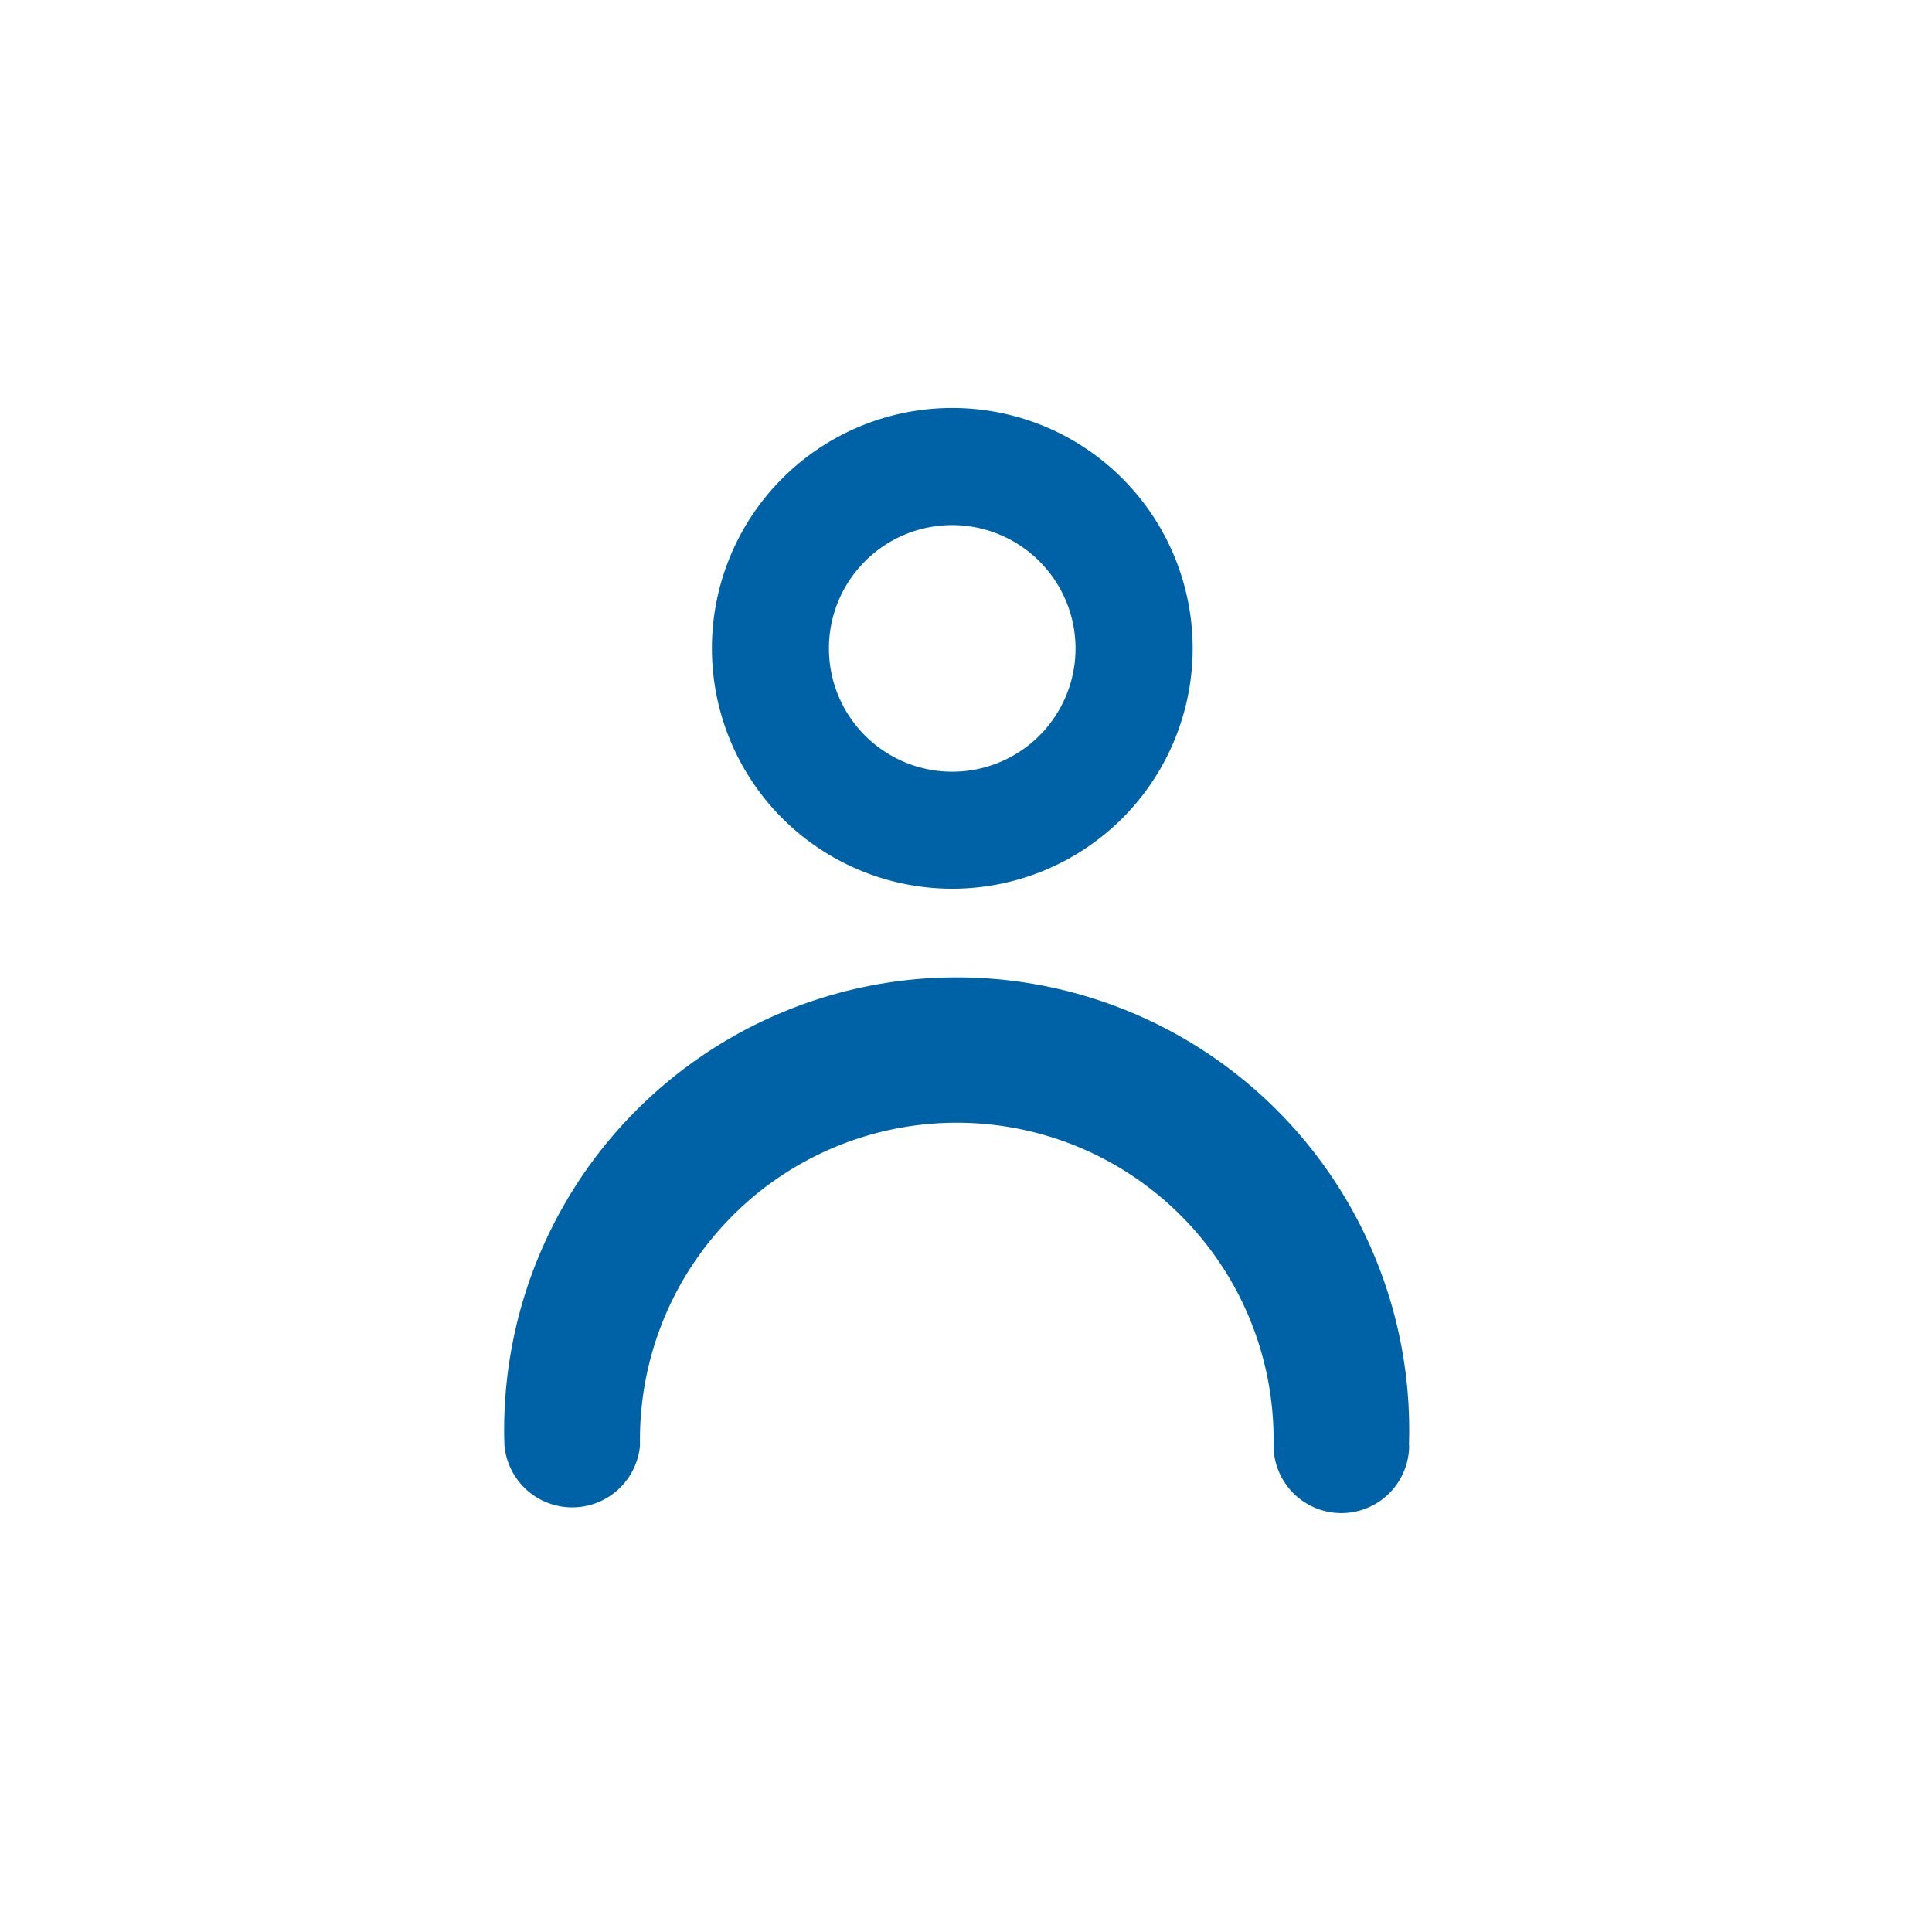
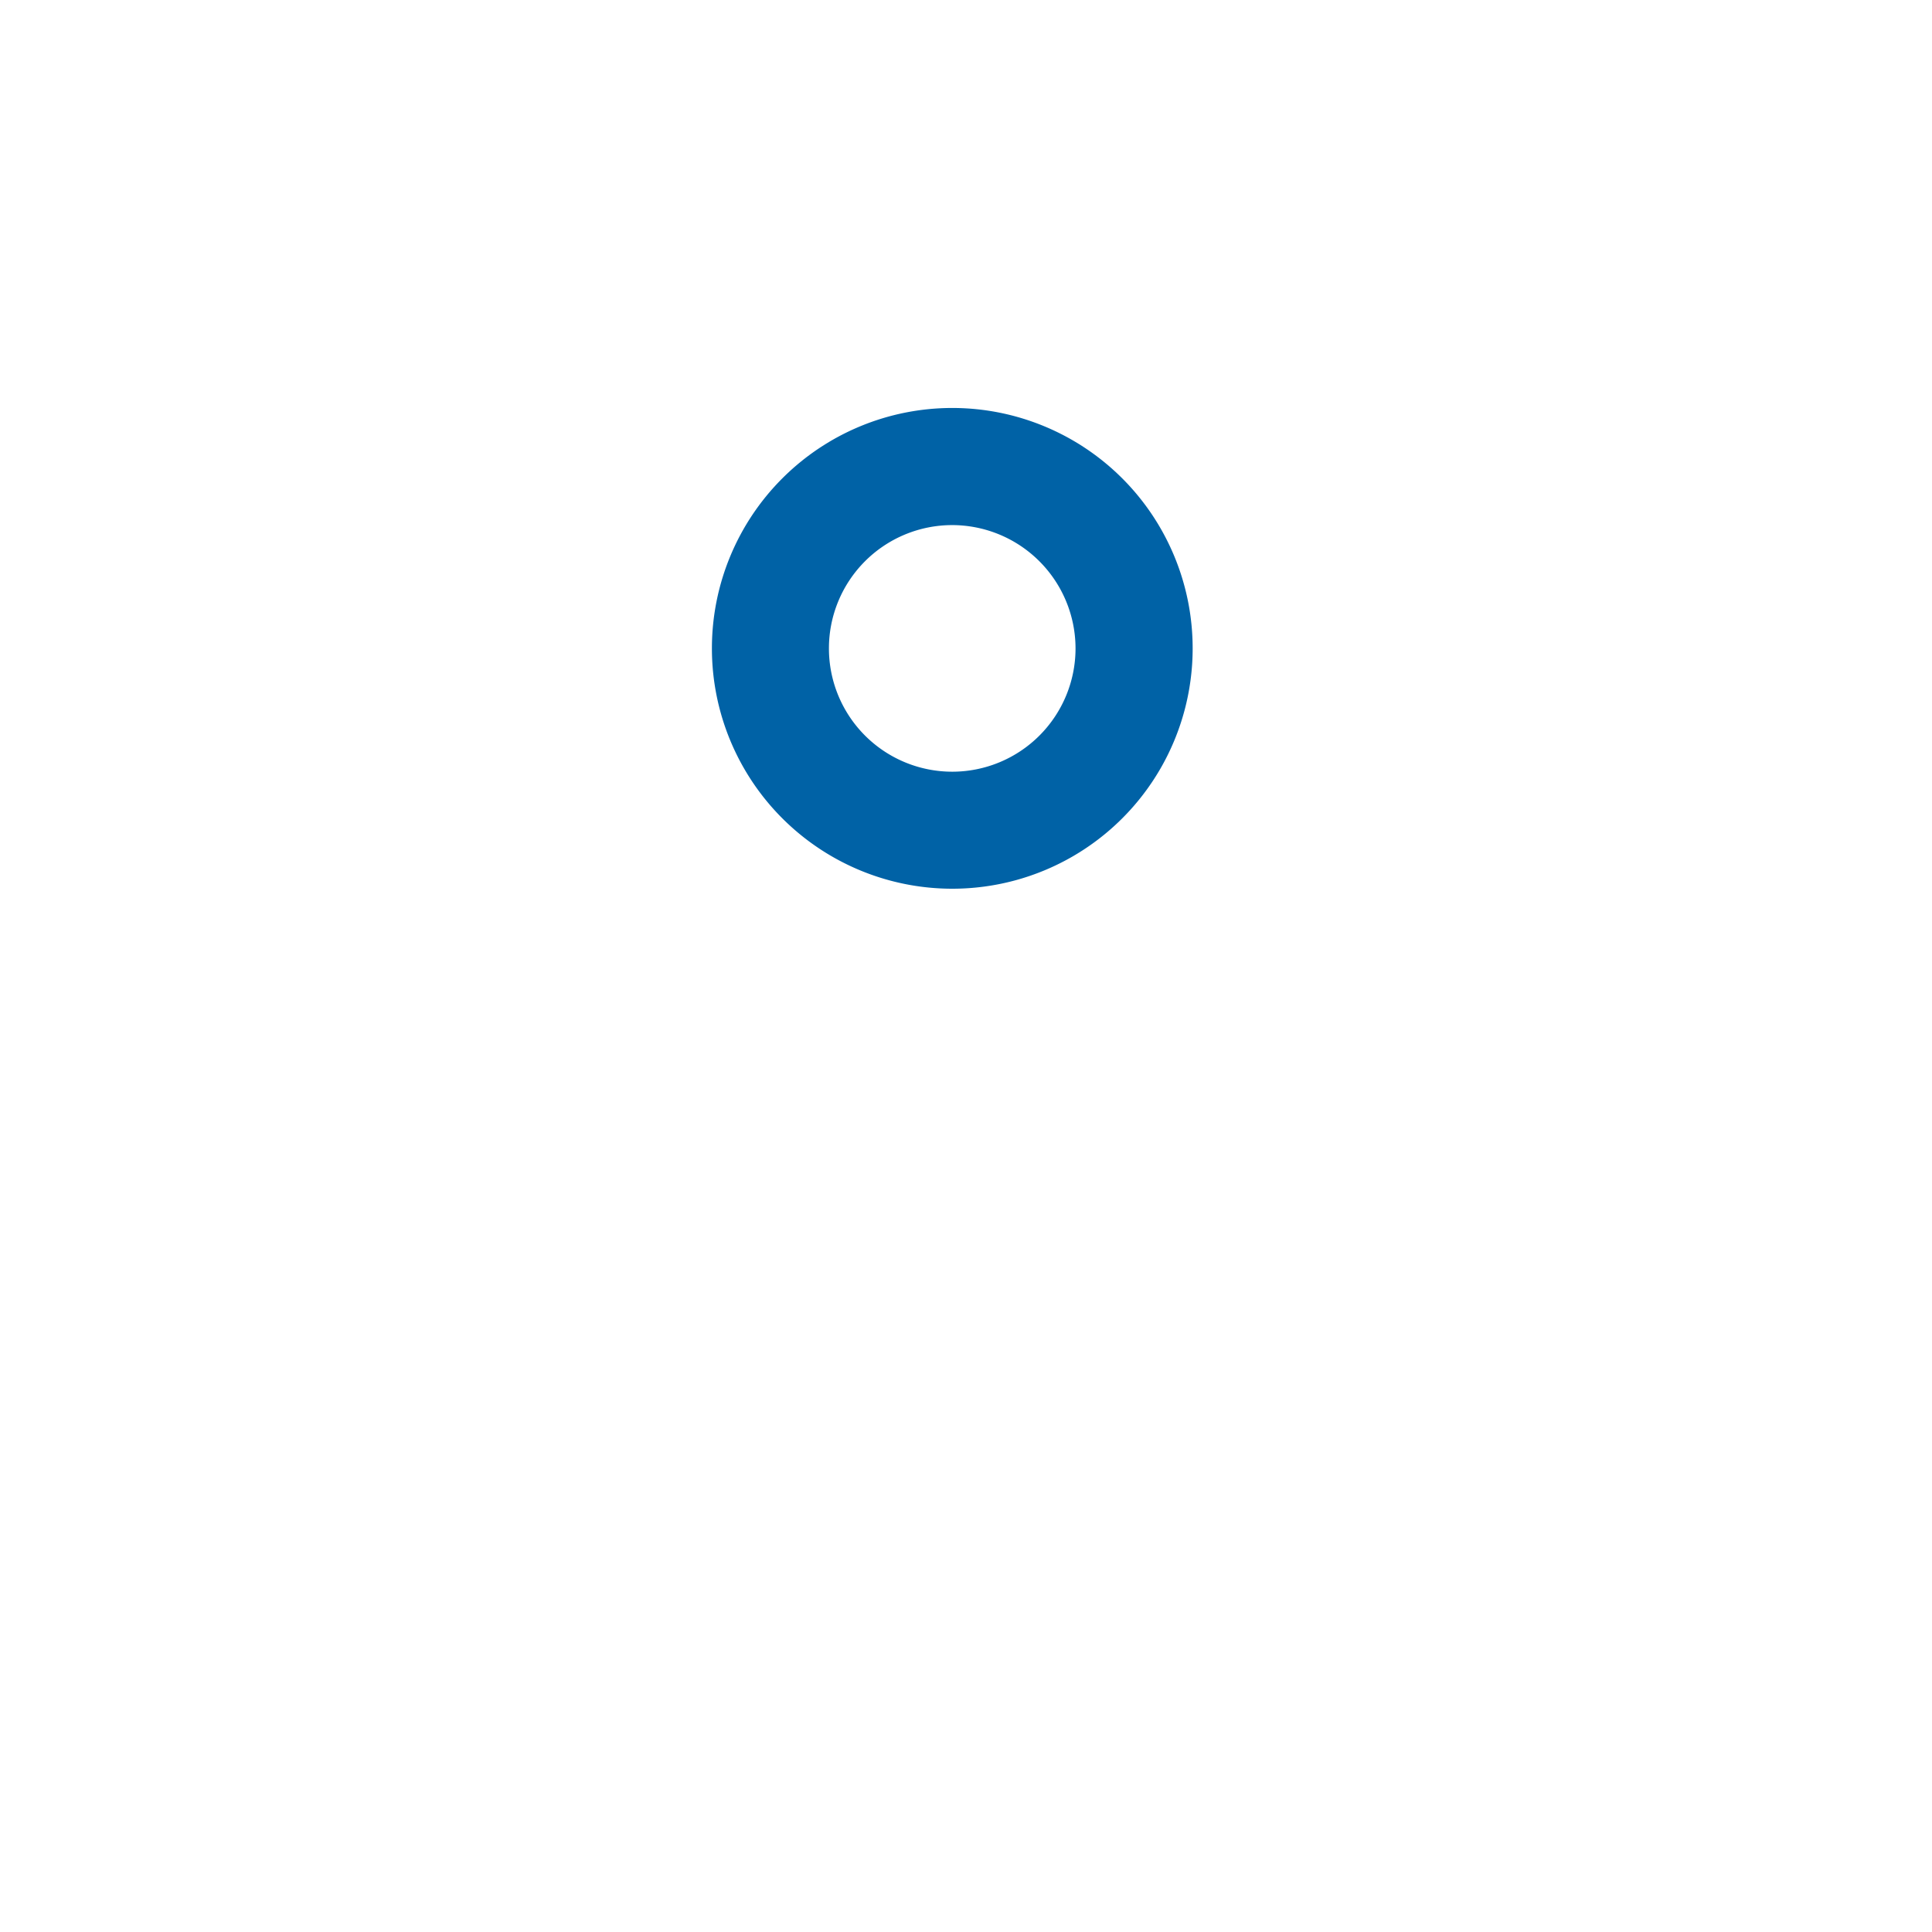
<svg xmlns="http://www.w3.org/2000/svg" width="36.9" height="36.9" viewBox="0 0 36.9 36.9">
  <g id="userHead" transform="translate(-1144.002 -30.682)">
-     <rect id="Rectangle_716" data-name="Rectangle 716" width="36.9" height="36.9" transform="translate(1144.002 30.682)" fill="#fff" />
    <g id="Group_20" data-name="Group 20" transform="translate(1157.599 38.474)">
      <path id="Path_58" data-name="Path 58" d="M1163.364,47.684a4.591,4.591,0,1,1,4.591-4.591A4.59,4.59,0,0,1,1163.364,47.684Zm0-6.945a2.355,2.355,0,1,0,2.354,2.355h0A2.358,2.358,0,0,0,1163.364,40.739Z" transform="translate(-1158.773 -38.502)" fill="#0062a6" />
    </g>
-     <path id="Path_878" data-name="Path 878" d="M1172,58.356a8.643,8.643,0,1,0-17.276,0h0a1.3,1.3,0,0,0,2.59,0,6.051,6.051,0,1,1,12.1,0h0a1.295,1.295,0,0,0,2.59,0Z" transform="translate(-1.088 -0.07)" fill="#0062a6" />
  </g>
</svg>